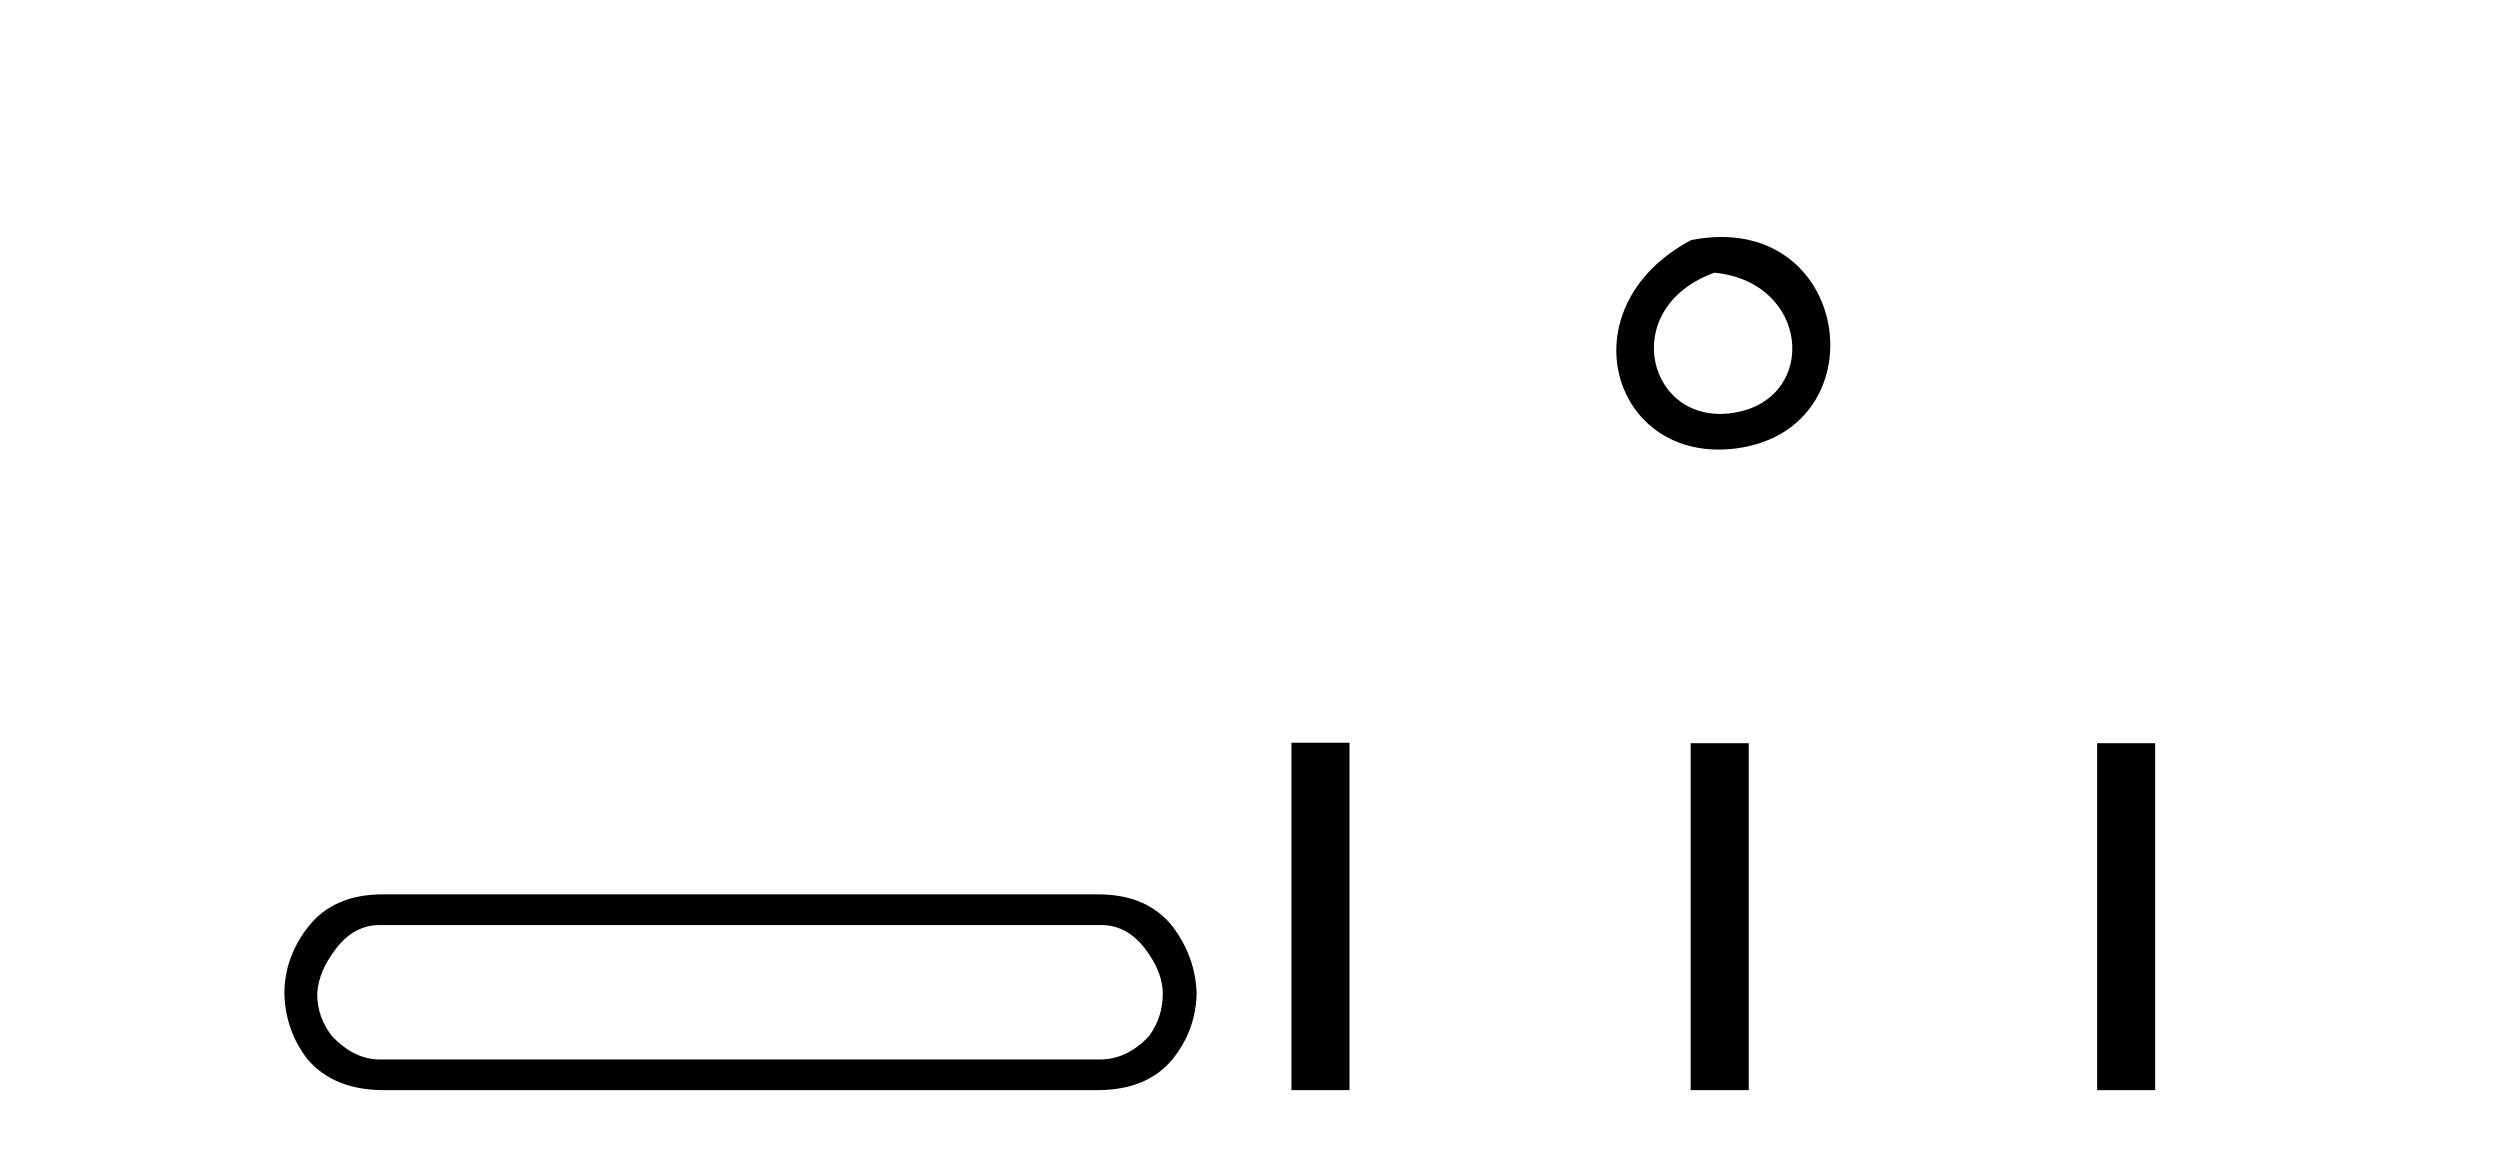
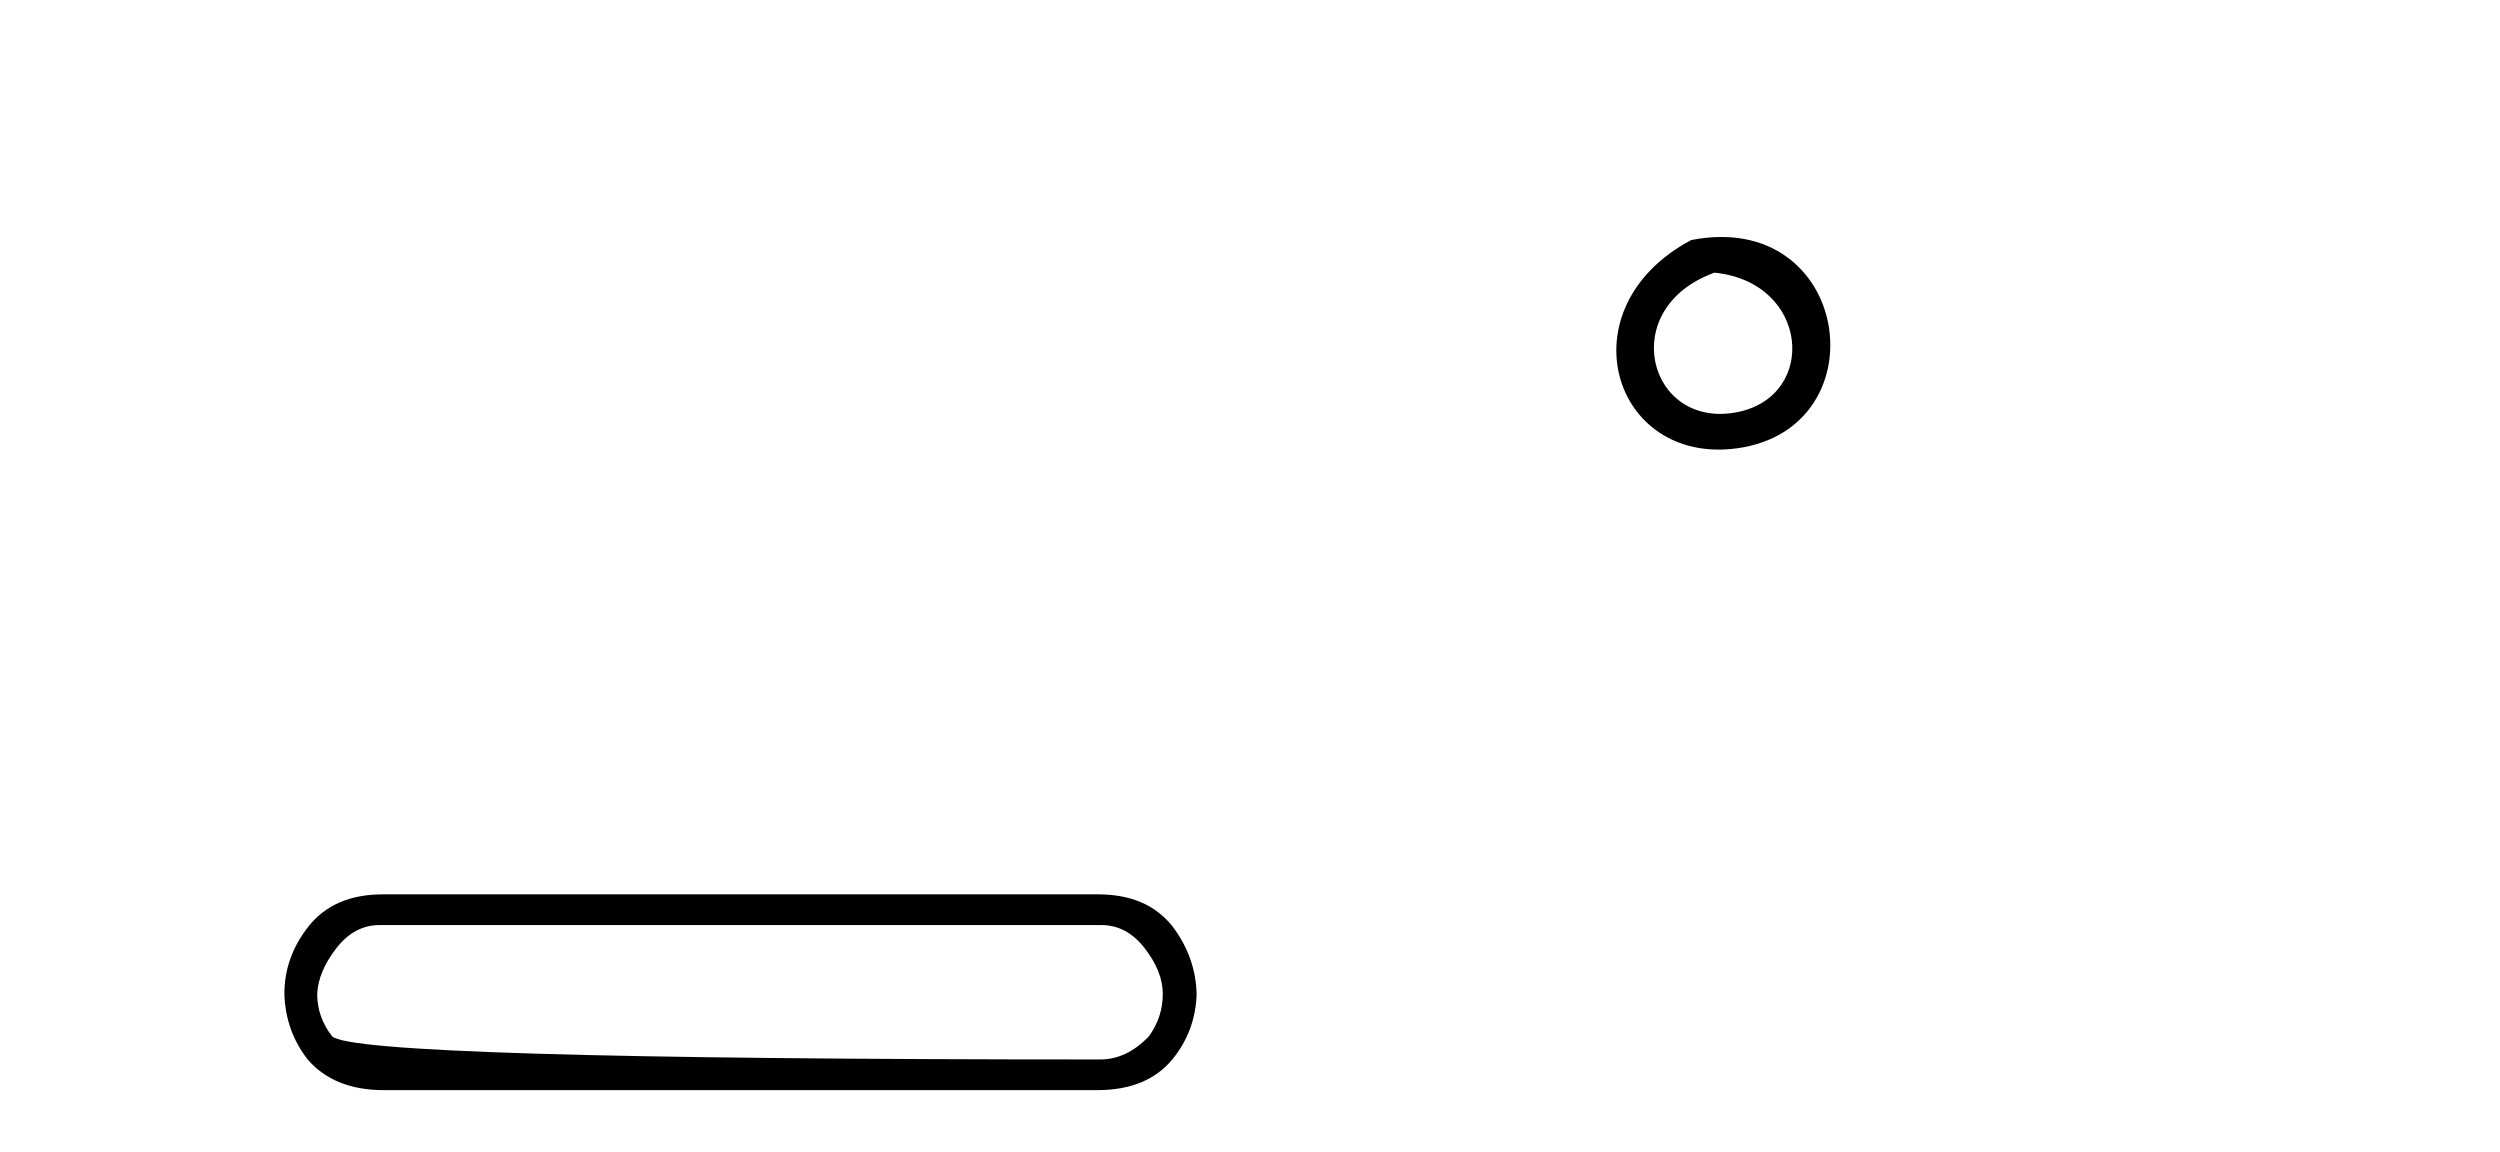
<svg xmlns="http://www.w3.org/2000/svg" width="89.0" height="41.0">
-   <path d="M 39.209 32.932 Q 40.114 32.932 40.754 33.761 Q 41.395 34.59 41.395 35.381 Q 41.395 36.21 40.905 36.888 Q 40.114 37.717 39.172 37.717 L 13.515 37.717 Q 12.611 37.717 11.82 36.888 Q 11.292 36.21 11.292 35.381 Q 11.33 34.59 11.97 33.761 Q 12.611 32.932 13.515 32.932 ZM 13.628 31.839 Q 11.895 31.839 10.991 32.97 Q 10.124 34.062 10.124 35.381 Q 10.162 36.7 10.953 37.717 Q 11.895 38.809 13.666 38.809 L 39.059 38.809 Q 40.829 38.809 41.734 37.717 Q 42.563 36.7 42.6 35.381 Q 42.563 34.062 41.734 32.97 Q 40.829 31.839 39.096 31.839 Z" style="fill:#000000;stroke:none" />
+   <path d="M 39.209 32.932 Q 40.114 32.932 40.754 33.761 Q 41.395 34.59 41.395 35.381 Q 41.395 36.21 40.905 36.888 Q 40.114 37.717 39.172 37.717 Q 12.611 37.717 11.82 36.888 Q 11.292 36.21 11.292 35.381 Q 11.33 34.59 11.97 33.761 Q 12.611 32.932 13.515 32.932 ZM 13.628 31.839 Q 11.895 31.839 10.991 32.97 Q 10.124 34.062 10.124 35.381 Q 10.162 36.7 10.953 37.717 Q 11.895 38.809 13.666 38.809 L 39.059 38.809 Q 40.829 38.809 41.734 37.717 Q 42.563 36.7 42.6 35.381 Q 42.563 34.062 41.734 32.97 Q 40.829 31.839 39.096 31.839 Z" style="fill:#000000;stroke:none" />
  <path d="M 60.207 8.546 C 55.67 10.959 57.395 16.58 61.852 15.958 C 66.997 15.239 65.901 7.428 60.207 8.546 M 61.035 9.707 C 64.414 10.044 64.727 14.104 61.845 14.673 C 58.676 15.3 57.516 10.976 61.035 9.707 Z" style="fill:#000000;stroke:none" />
-   <path d="M 45.975 26.441 L 45.975 38.809 L 48.042 38.809 L 48.042 26.441 ZM 60.188 26.458 L 60.188 38.809 L 62.255 38.809 L 62.255 26.458 ZM 74.658 26.458 L 74.658 38.809 L 76.725 38.809 L 76.725 26.458 Z" style="fill:#000000;stroke:none" />
</svg>